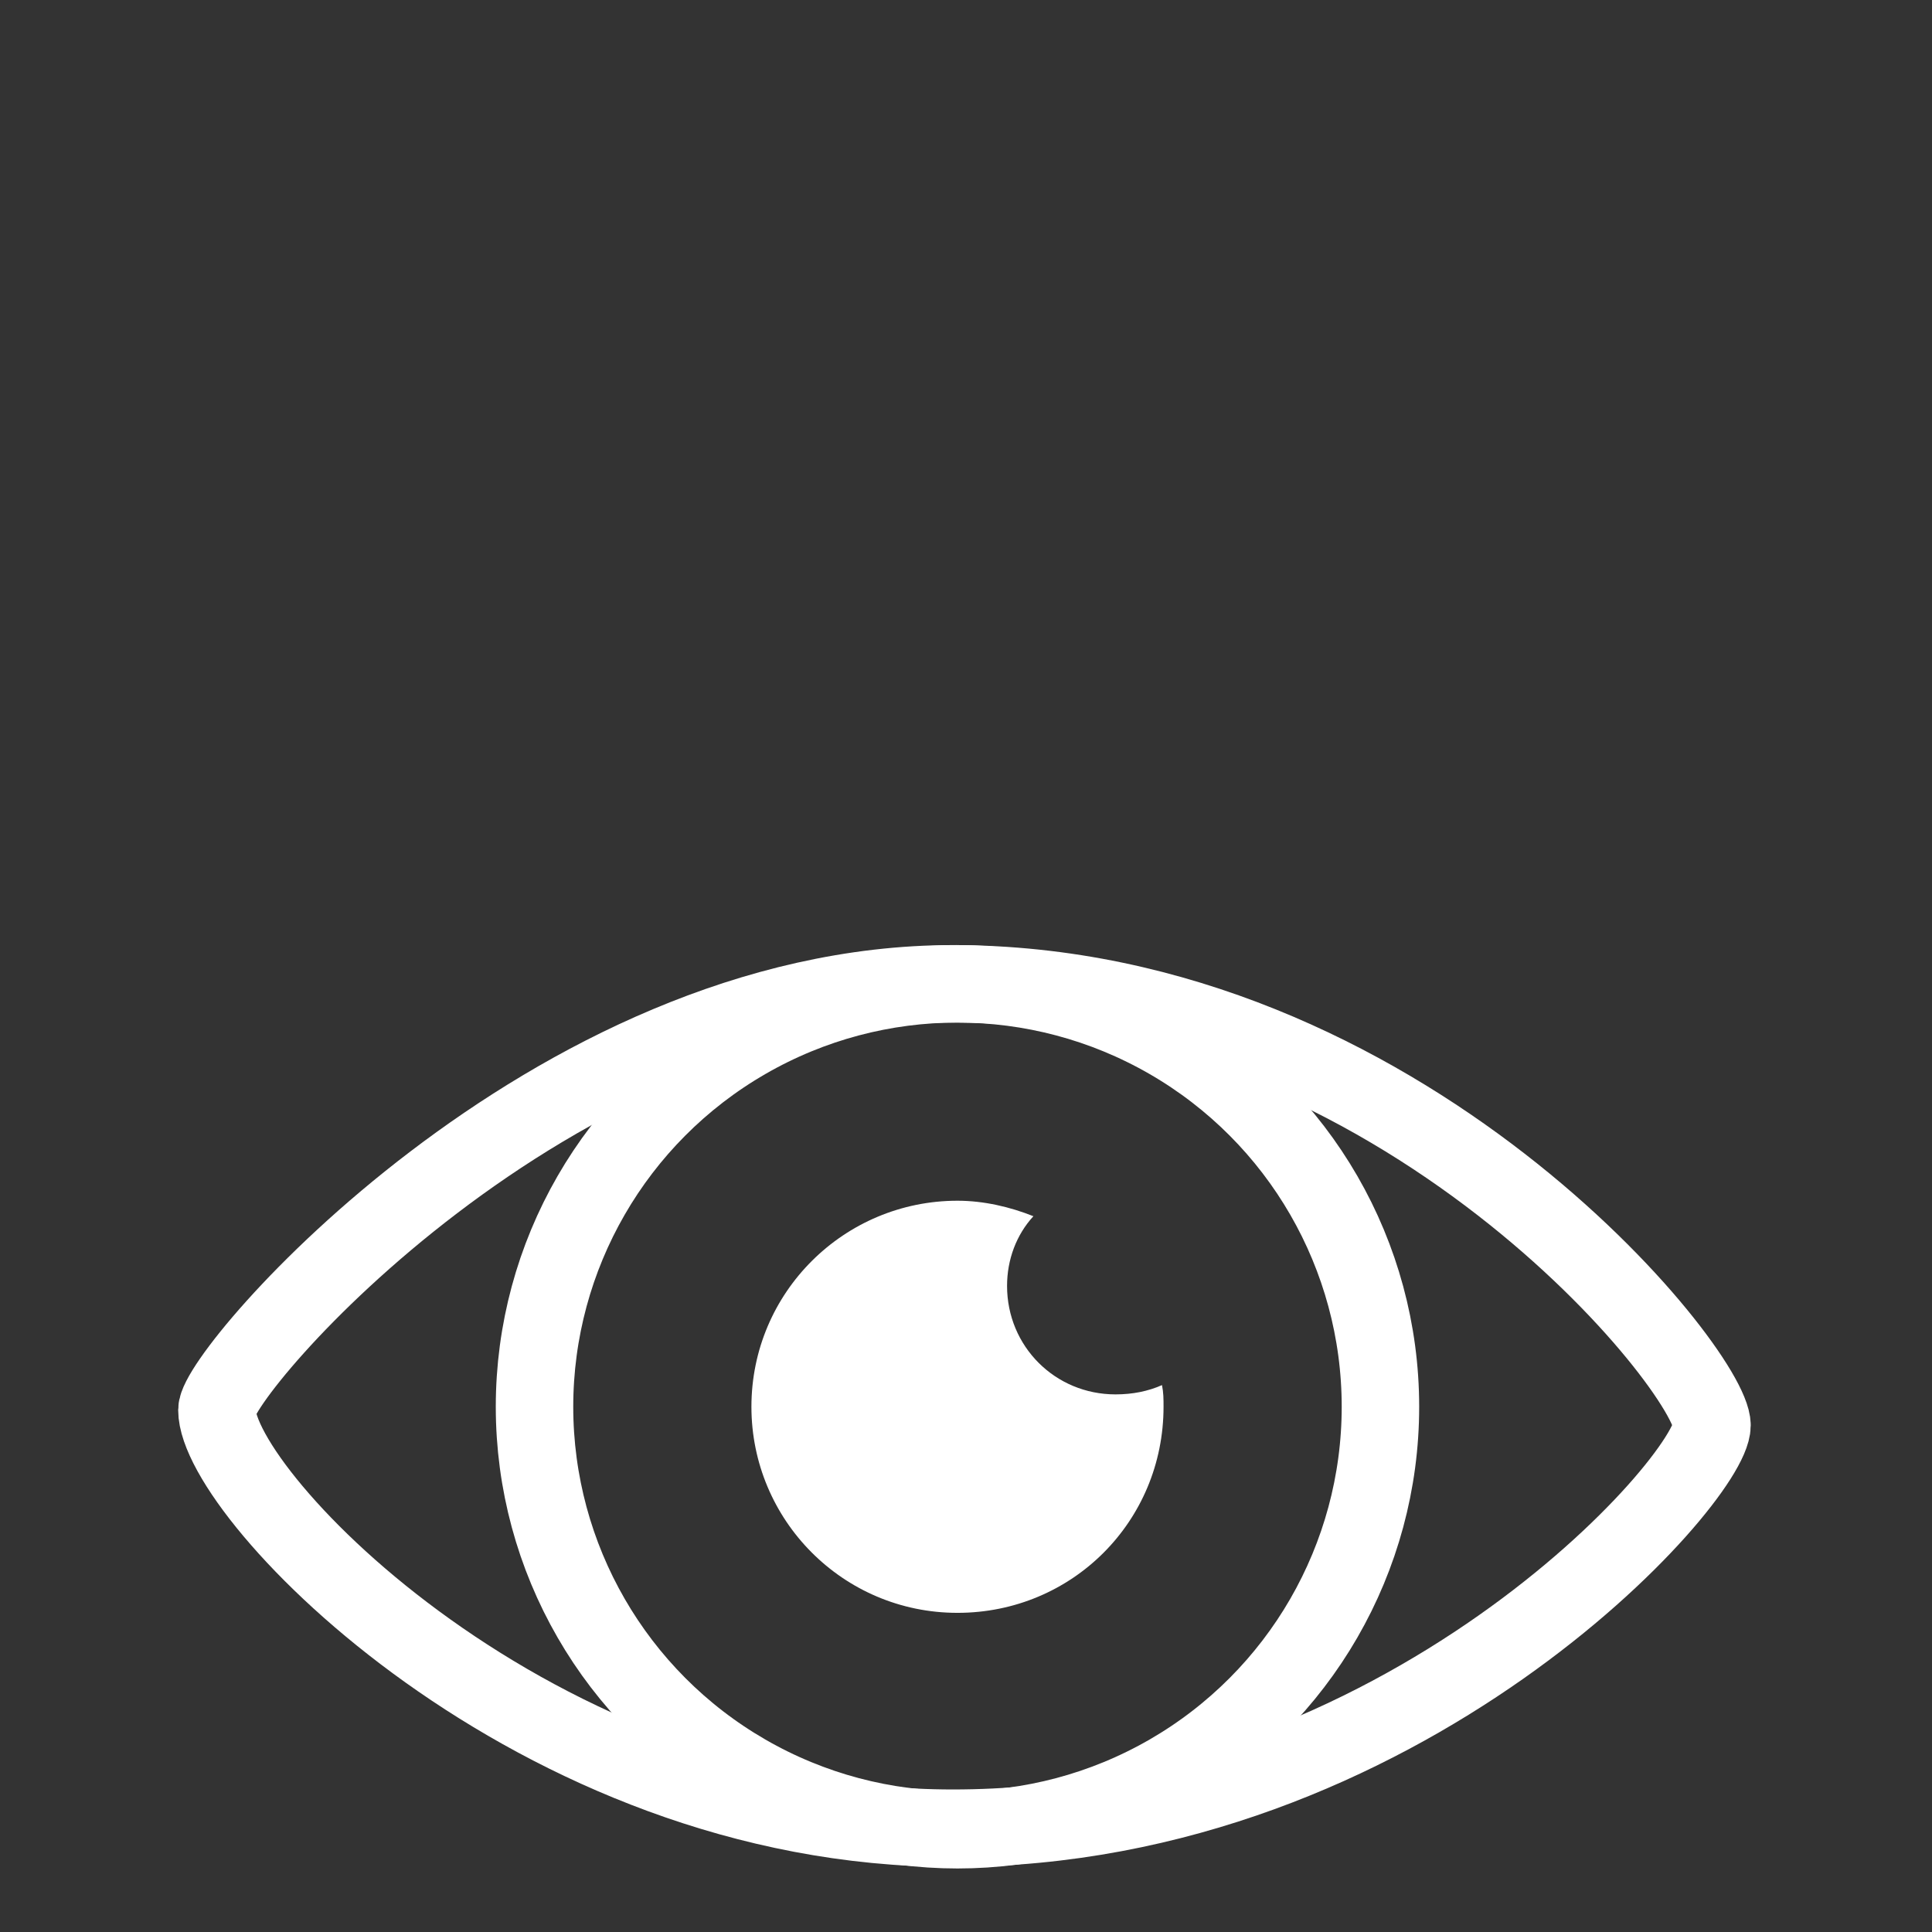
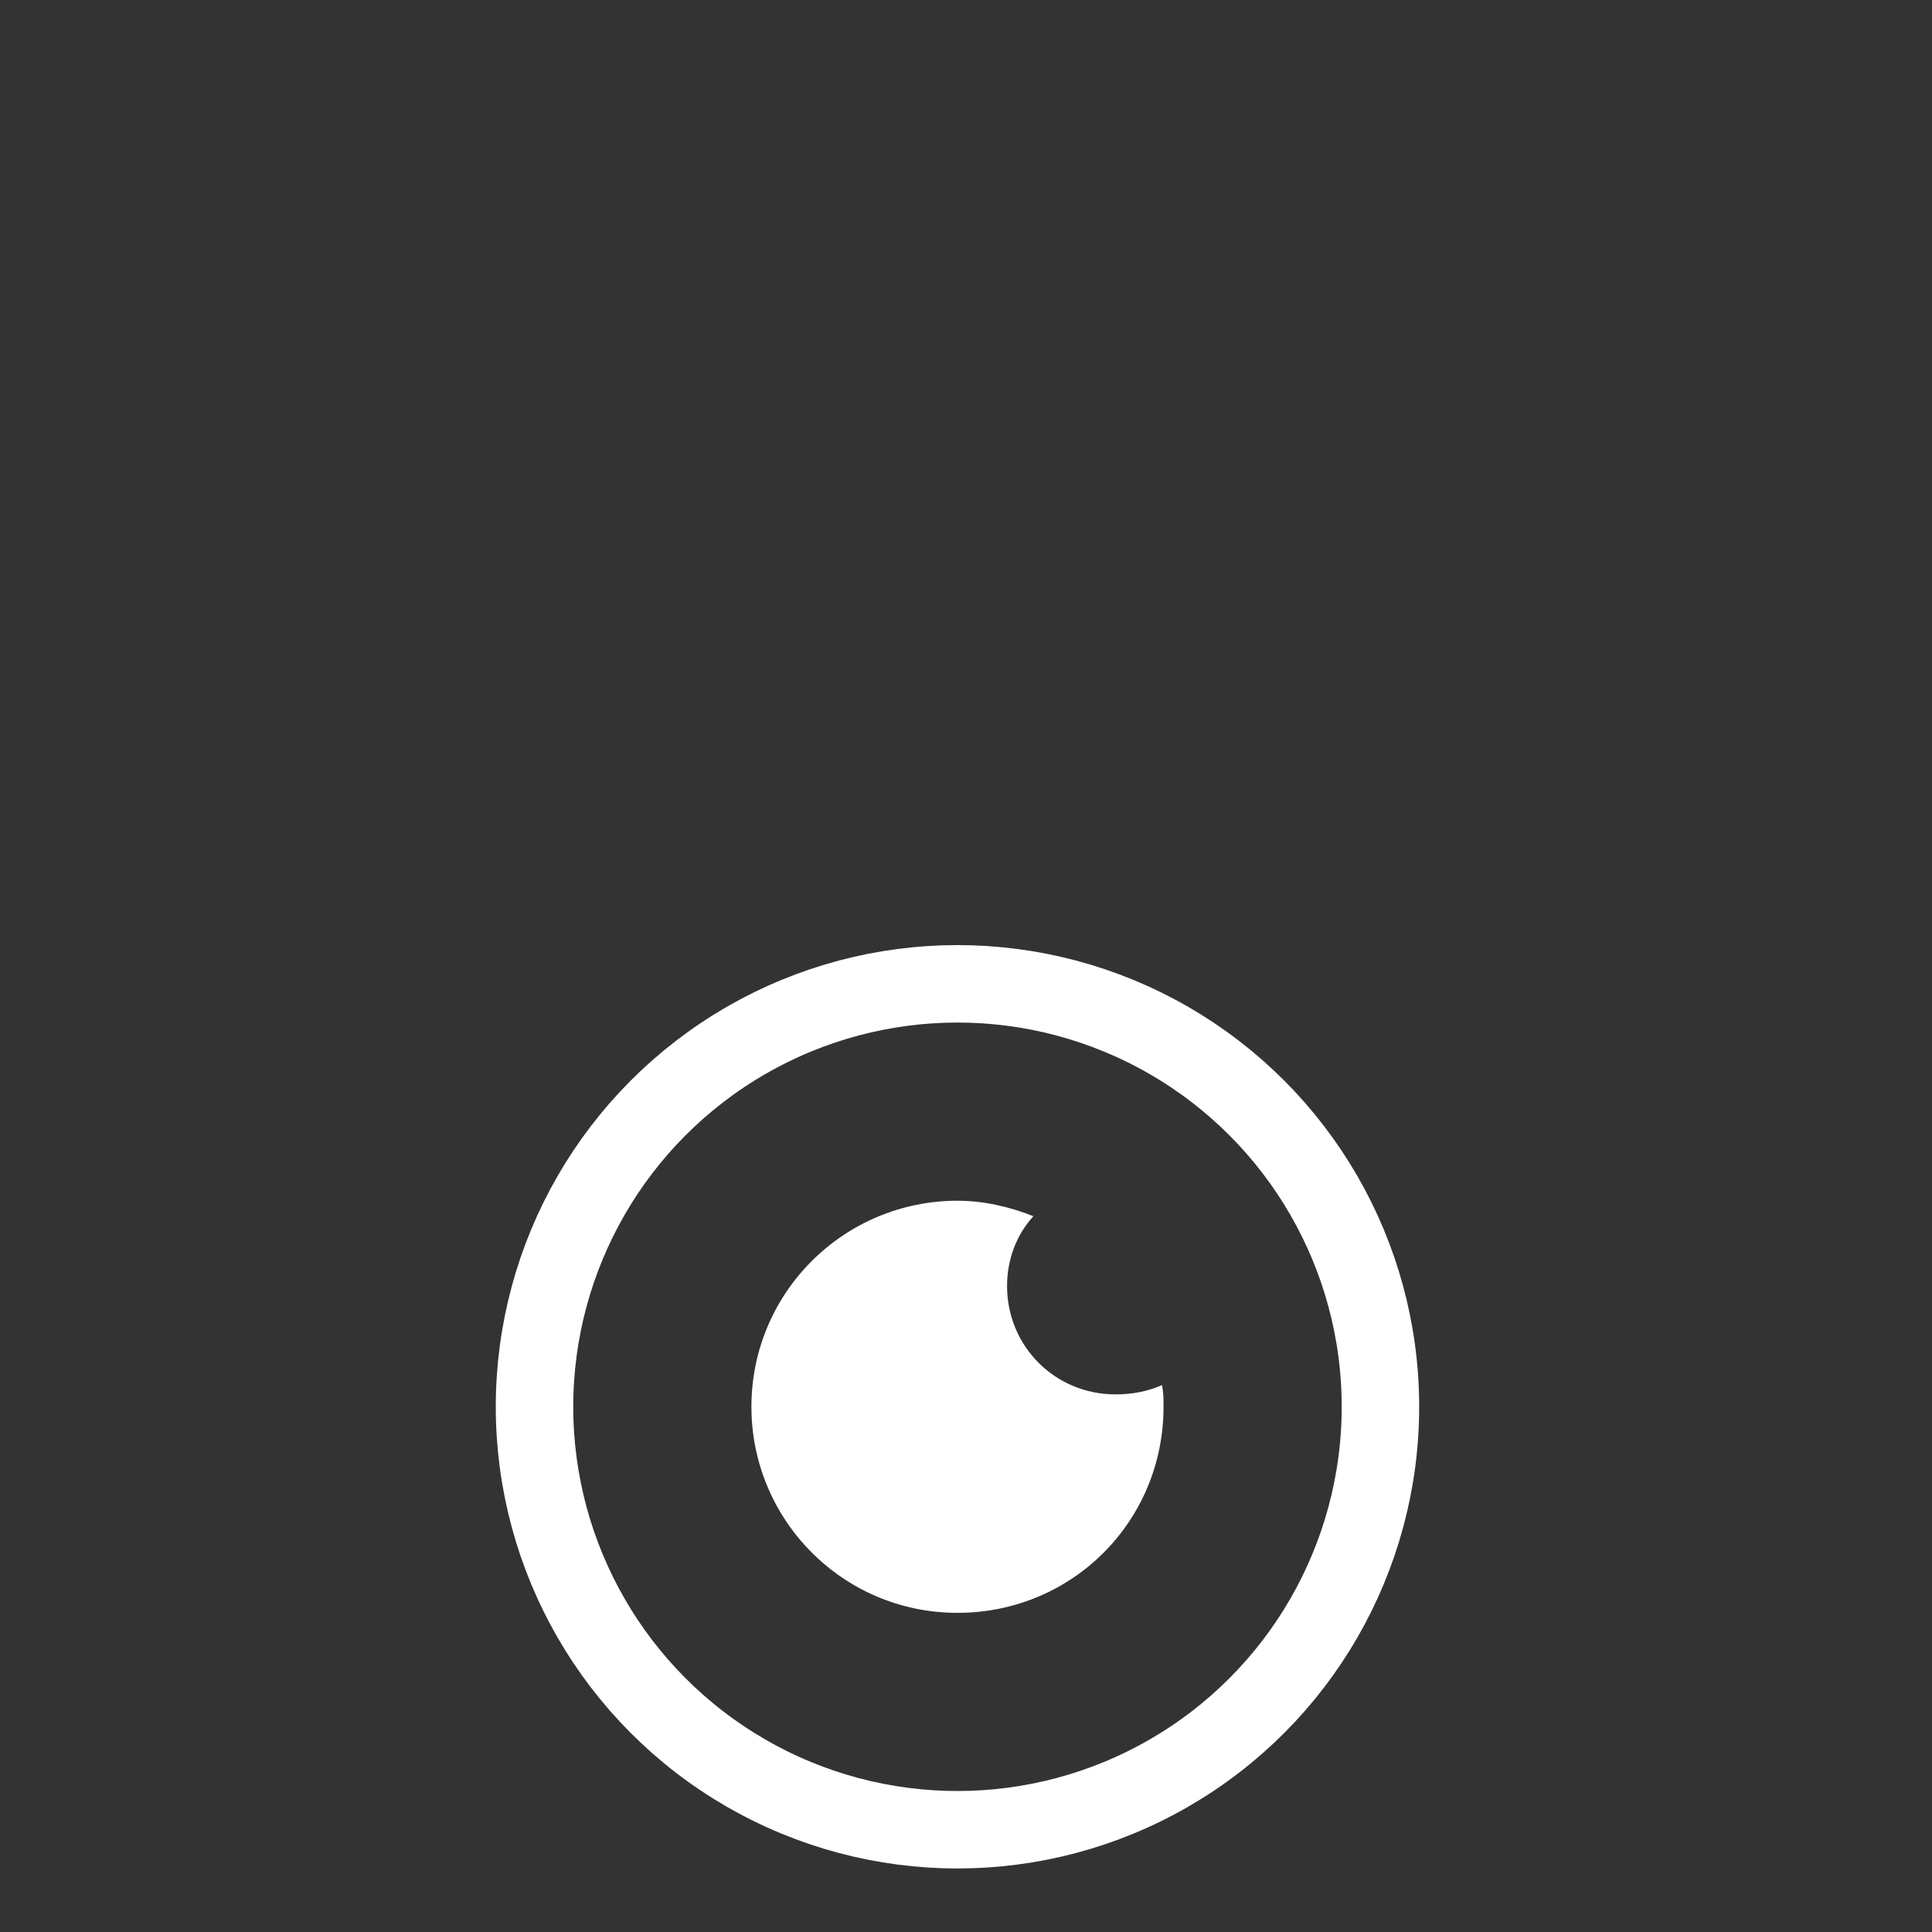
<svg xmlns="http://www.w3.org/2000/svg" version="1.1" id="Layer_1" x="0px" y="0px" viewBox="372.1 276.4 124.7 124.7" enable-background="new 372.1 276.4 124.7 124.7" xml:space="preserve">
  <rect x="372.1" y="276.4" width="124.7" height="124.7" fill="#333333" stroke="none" />
  <g>
-     <path fill="none" stroke="#FFFFFF" stroke-width="5" stroke-miterlimit="10" d="M386.1,367.4c0,5.5,20.5,27,47.5,27   c29,0,49-22.5,49-26s-20-28.5-49-28.5C407.6,339.9,386.1,364.9,386.1,367.4z" />
    <circle fill="none" stroke="#FFFFFF" stroke-width="5" stroke-miterlimit="10" cx="433.9" cy="367.2" r="27.3" />
    <path fill="#FFFFFF" d="M444.1,366.4c-3.9,0-7-3.1-7-7c0-1.7,0.6-3.3,1.7-4.5c-1.5-0.6-3.2-1-4.9-1c-7.3,0-13.3,5.9-13.3,13.3   c0,7.3,5.9,13.3,13.3,13.3s13.3-5.9,13.3-13.3c0-0.5,0-0.9-0.1-1.4C446.2,366.2,445.2,366.4,444.1,366.4z" />
  </g>
</svg>